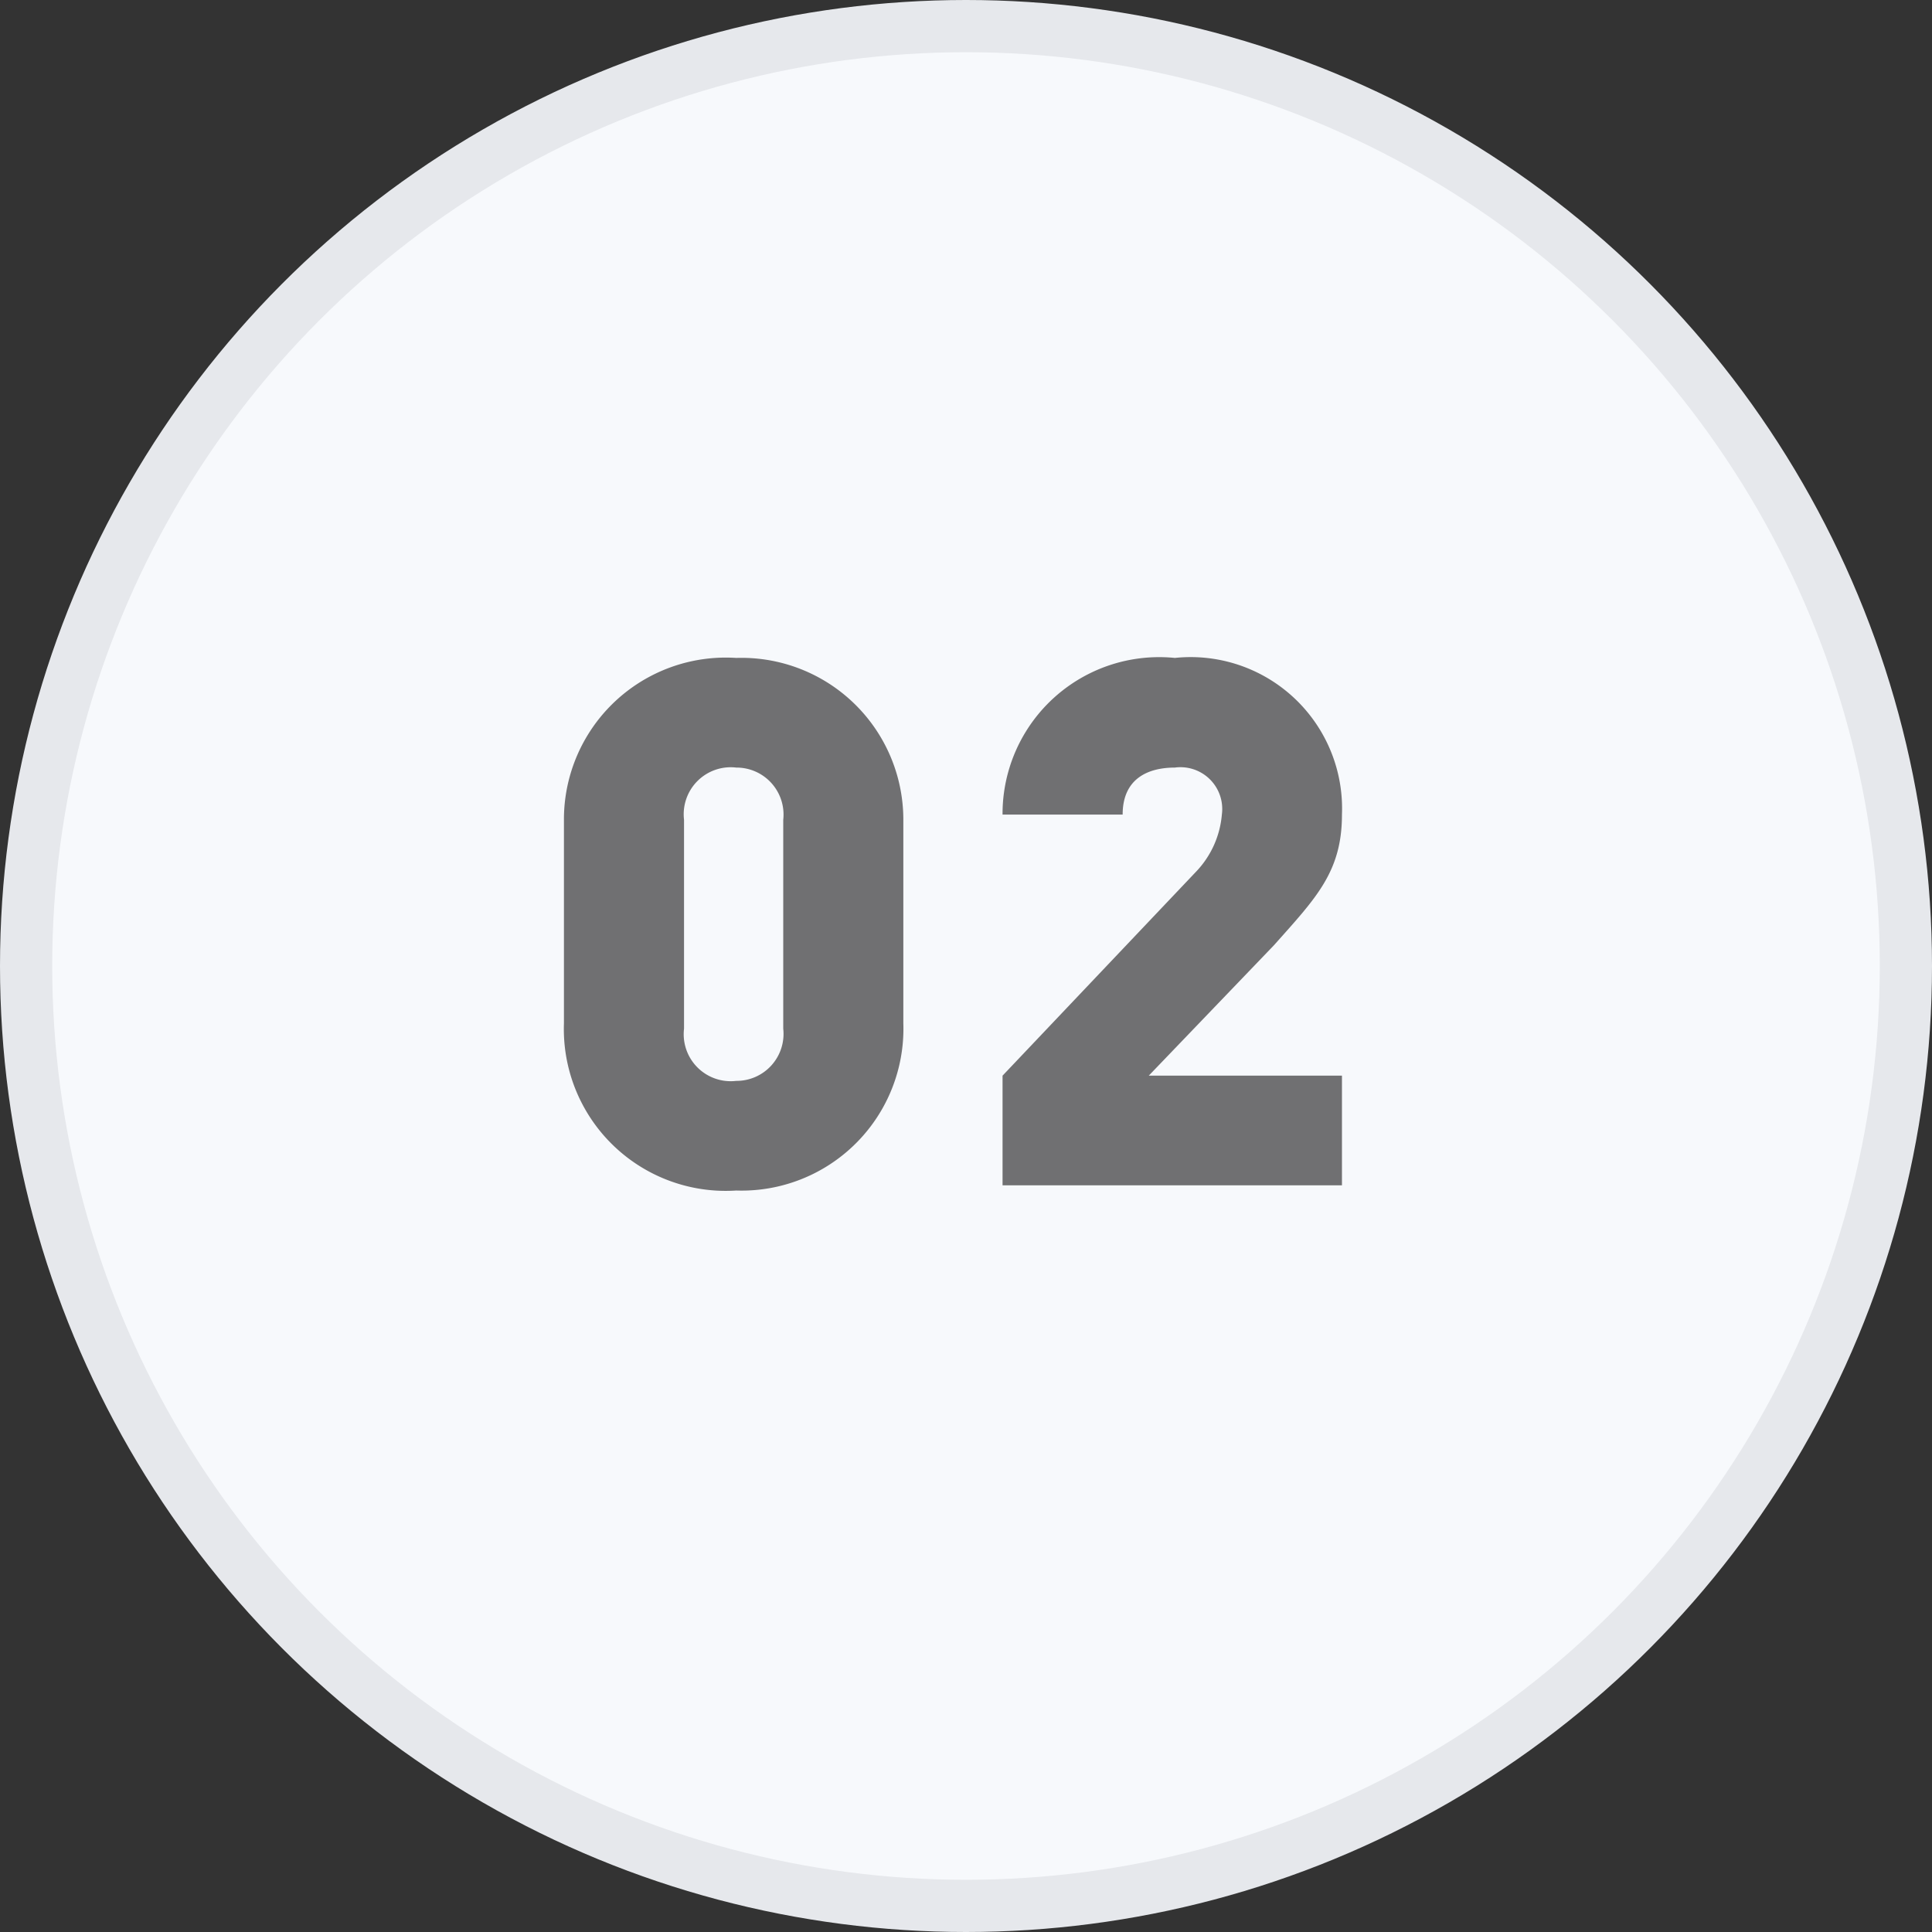
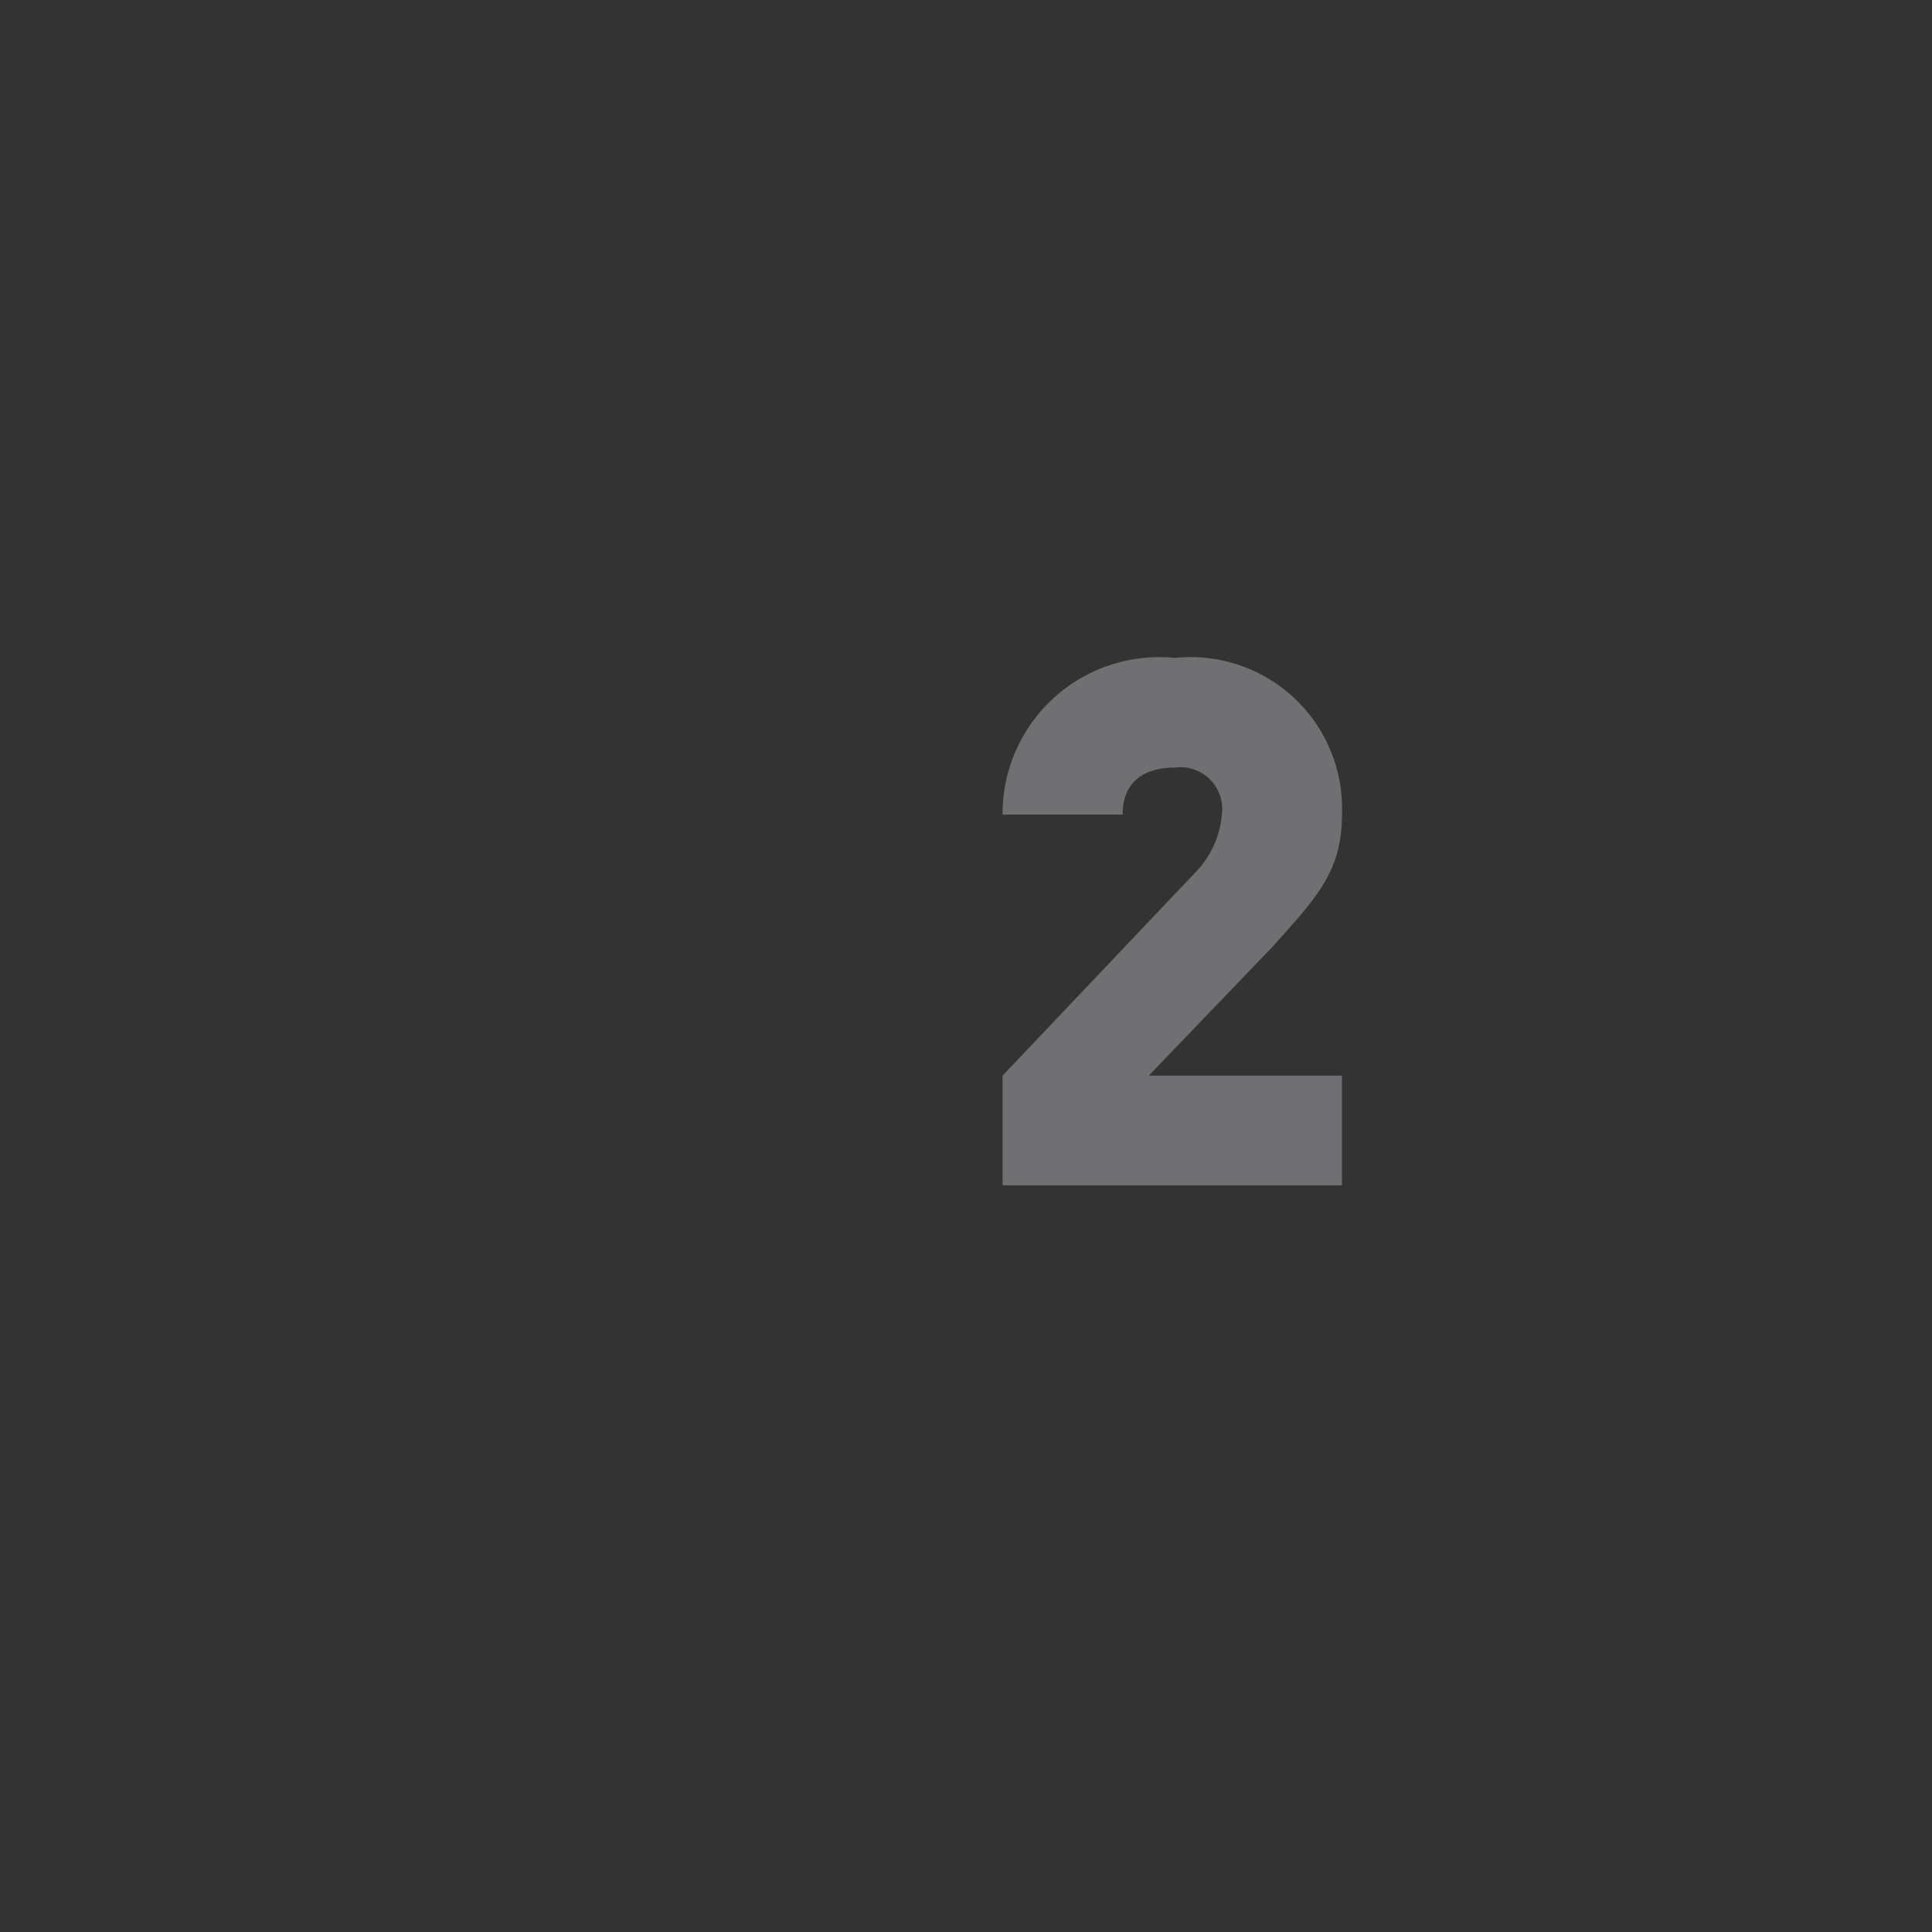
<svg xmlns="http://www.w3.org/2000/svg" viewBox="0 0 37 37">
  <rect x="0" y="0" width="37" height="37" fill="#333333" stroke="none" />
  <defs>
    <style>.cls-1{fill:#f7f9fc;stroke:#e6e8ec;stroke-miterlimit:10;}.cls-2{fill:#707072;}</style>
  </defs>
  <title>资源 92</title>
  <g id="图层_2" data-name="图层 2">
    <g id="图层_1-2" data-name="图层 1">
-       <circle class="cls-1" cx="18.5" cy="18.5" r="18" />
-       <path class="cls-2" d="M14.1,22.8a3.1,3.1,0,0,1-3.3-3.2V15.7a3.1,3.1,0,0,1,3.3-3.1,3.1,3.1,0,0,1,3.2,3.1v3.9A3.1,3.1,0,0,1,14.1,22.8Zm.9-7.1a.9.9,0,0,0-.9-1,.9.9,0,0,0-1,1v4a.9.9,0,0,0,1,1,.9.9,0,0,0,.9-1Z" />
      <path class="cls-2" d="M19.2,22.7V20.6l3.7-3.9a1.8,1.8,0,0,0,.5-1.1.8.8,0,0,0-.9-.9c-.5,0-1,.2-1,.9H19.2a3,3,0,0,1,3.3-3,2.9,2.9,0,0,1,3.2,3c0,1.1-.5,1.6-1.3,2.5L22,20.6h3.7v2.1Z" />
    </g>
  </g>
</svg>